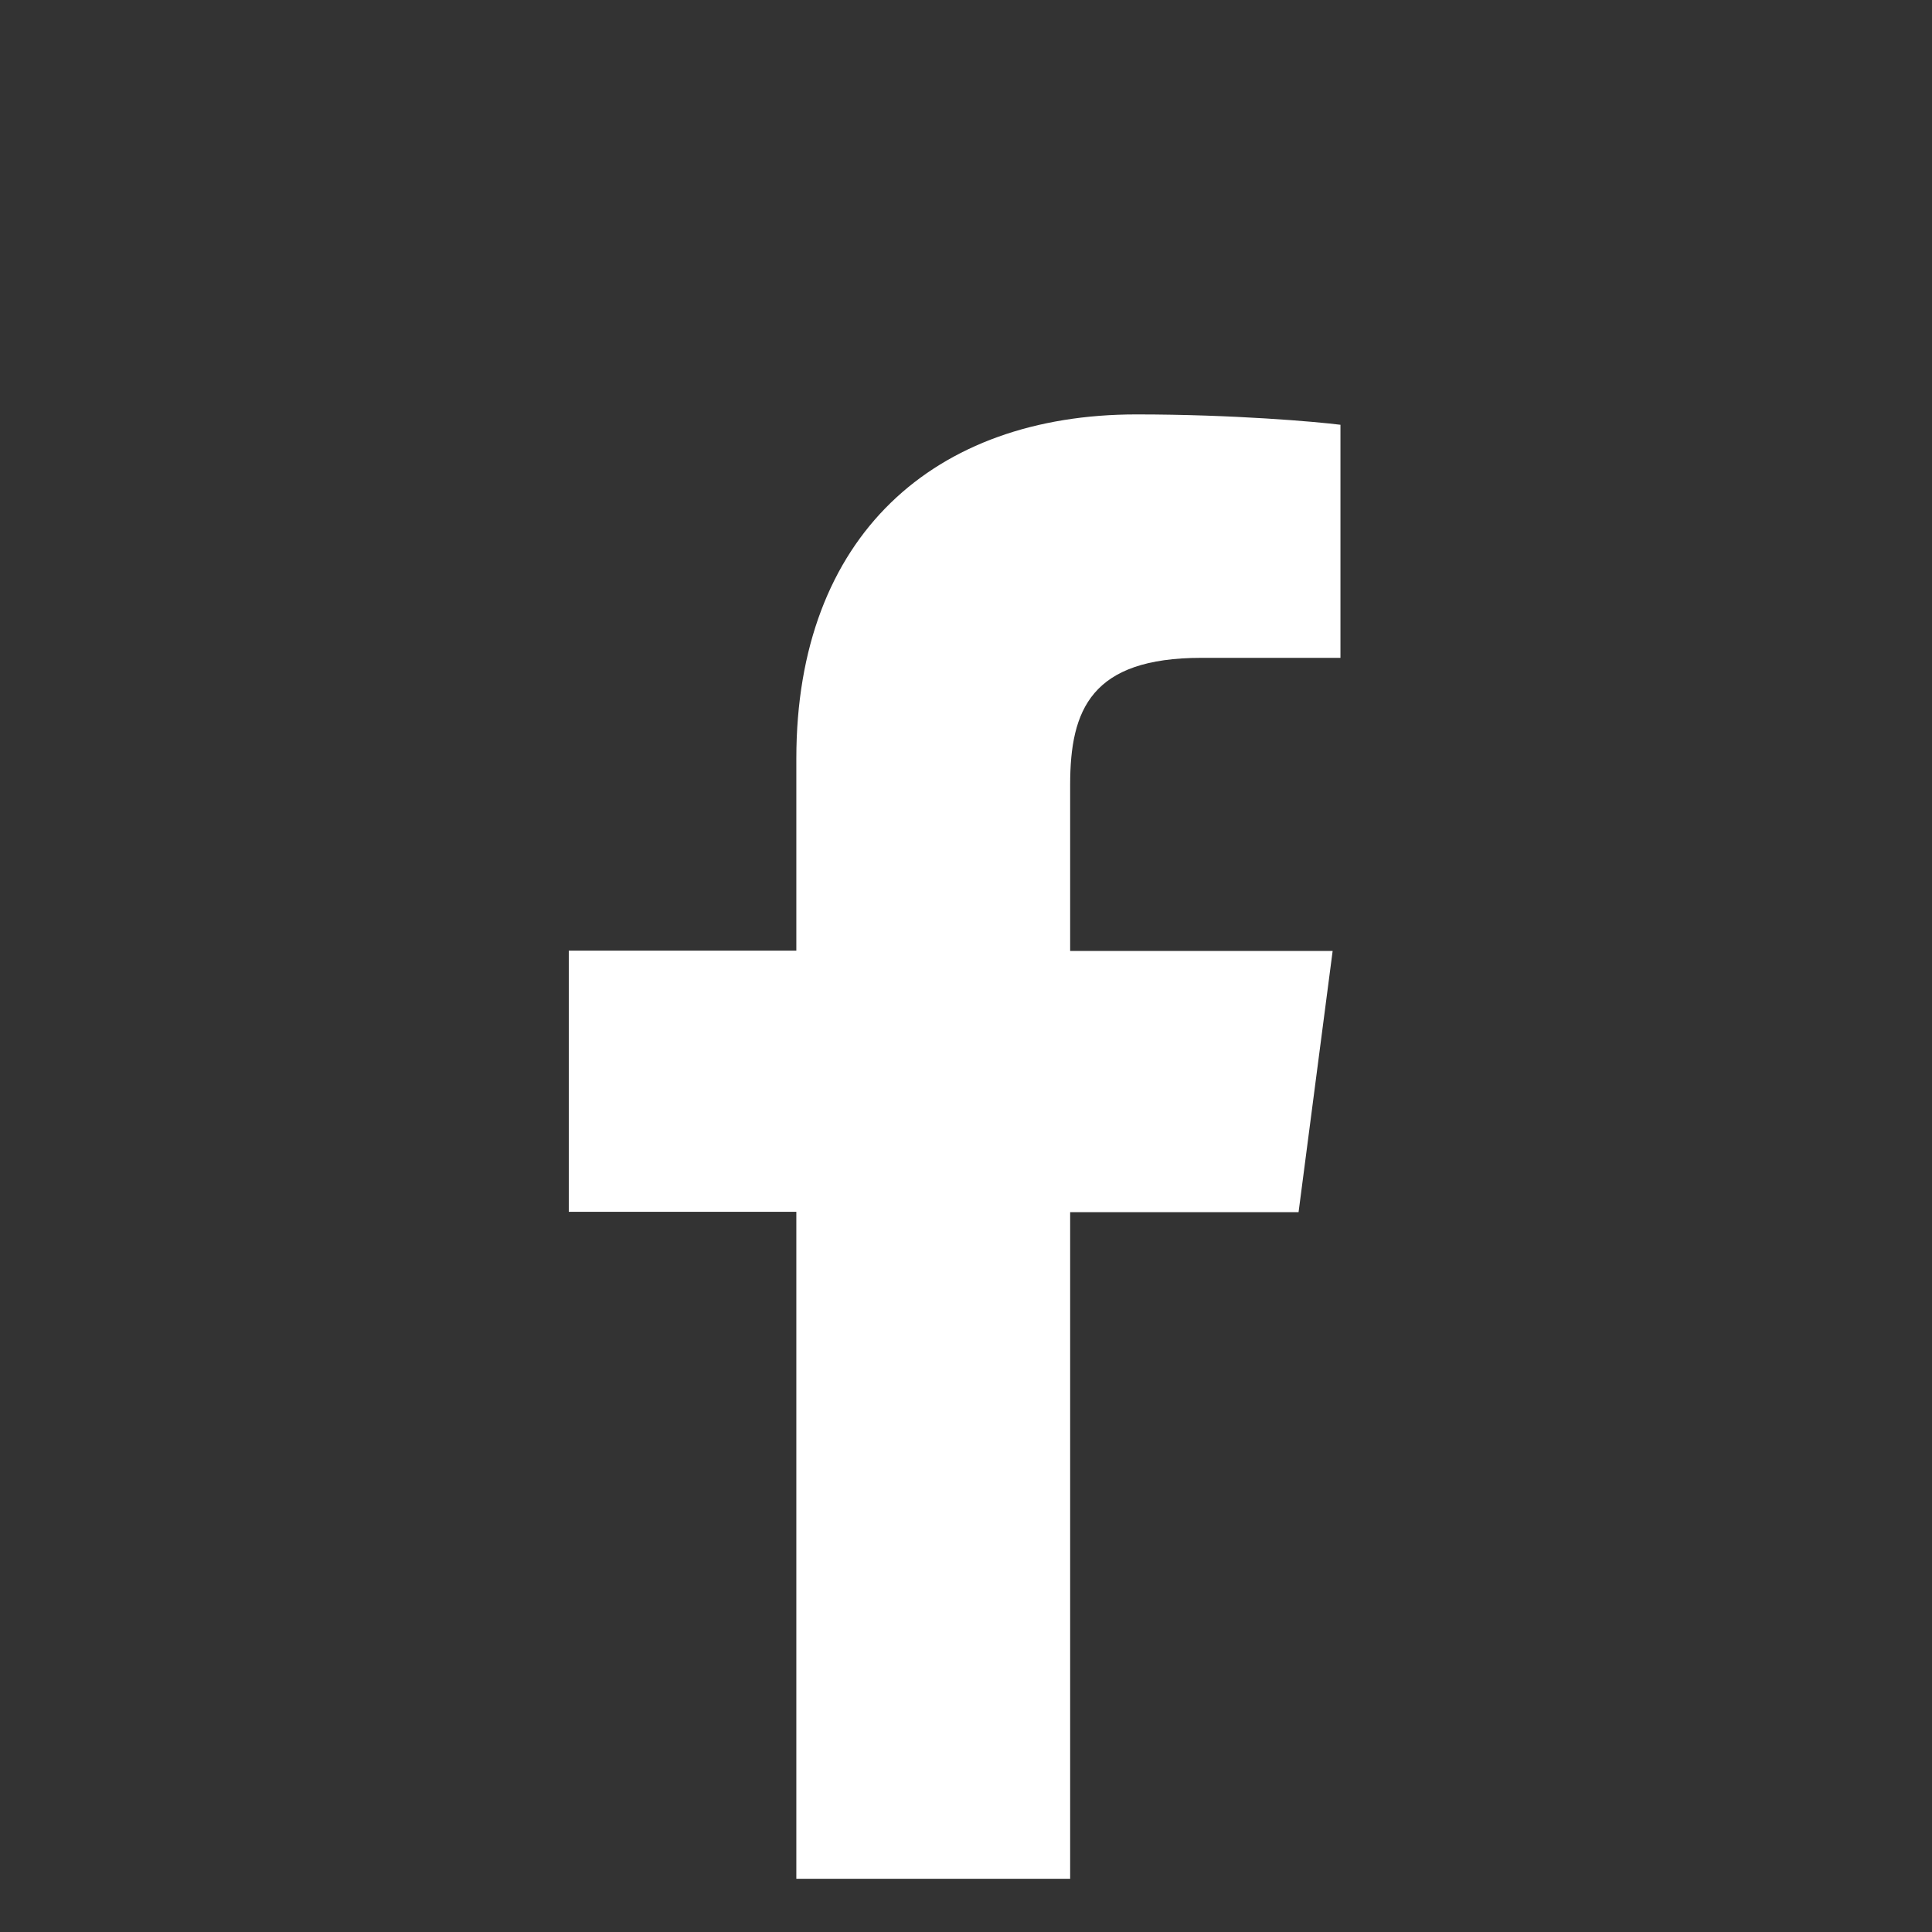
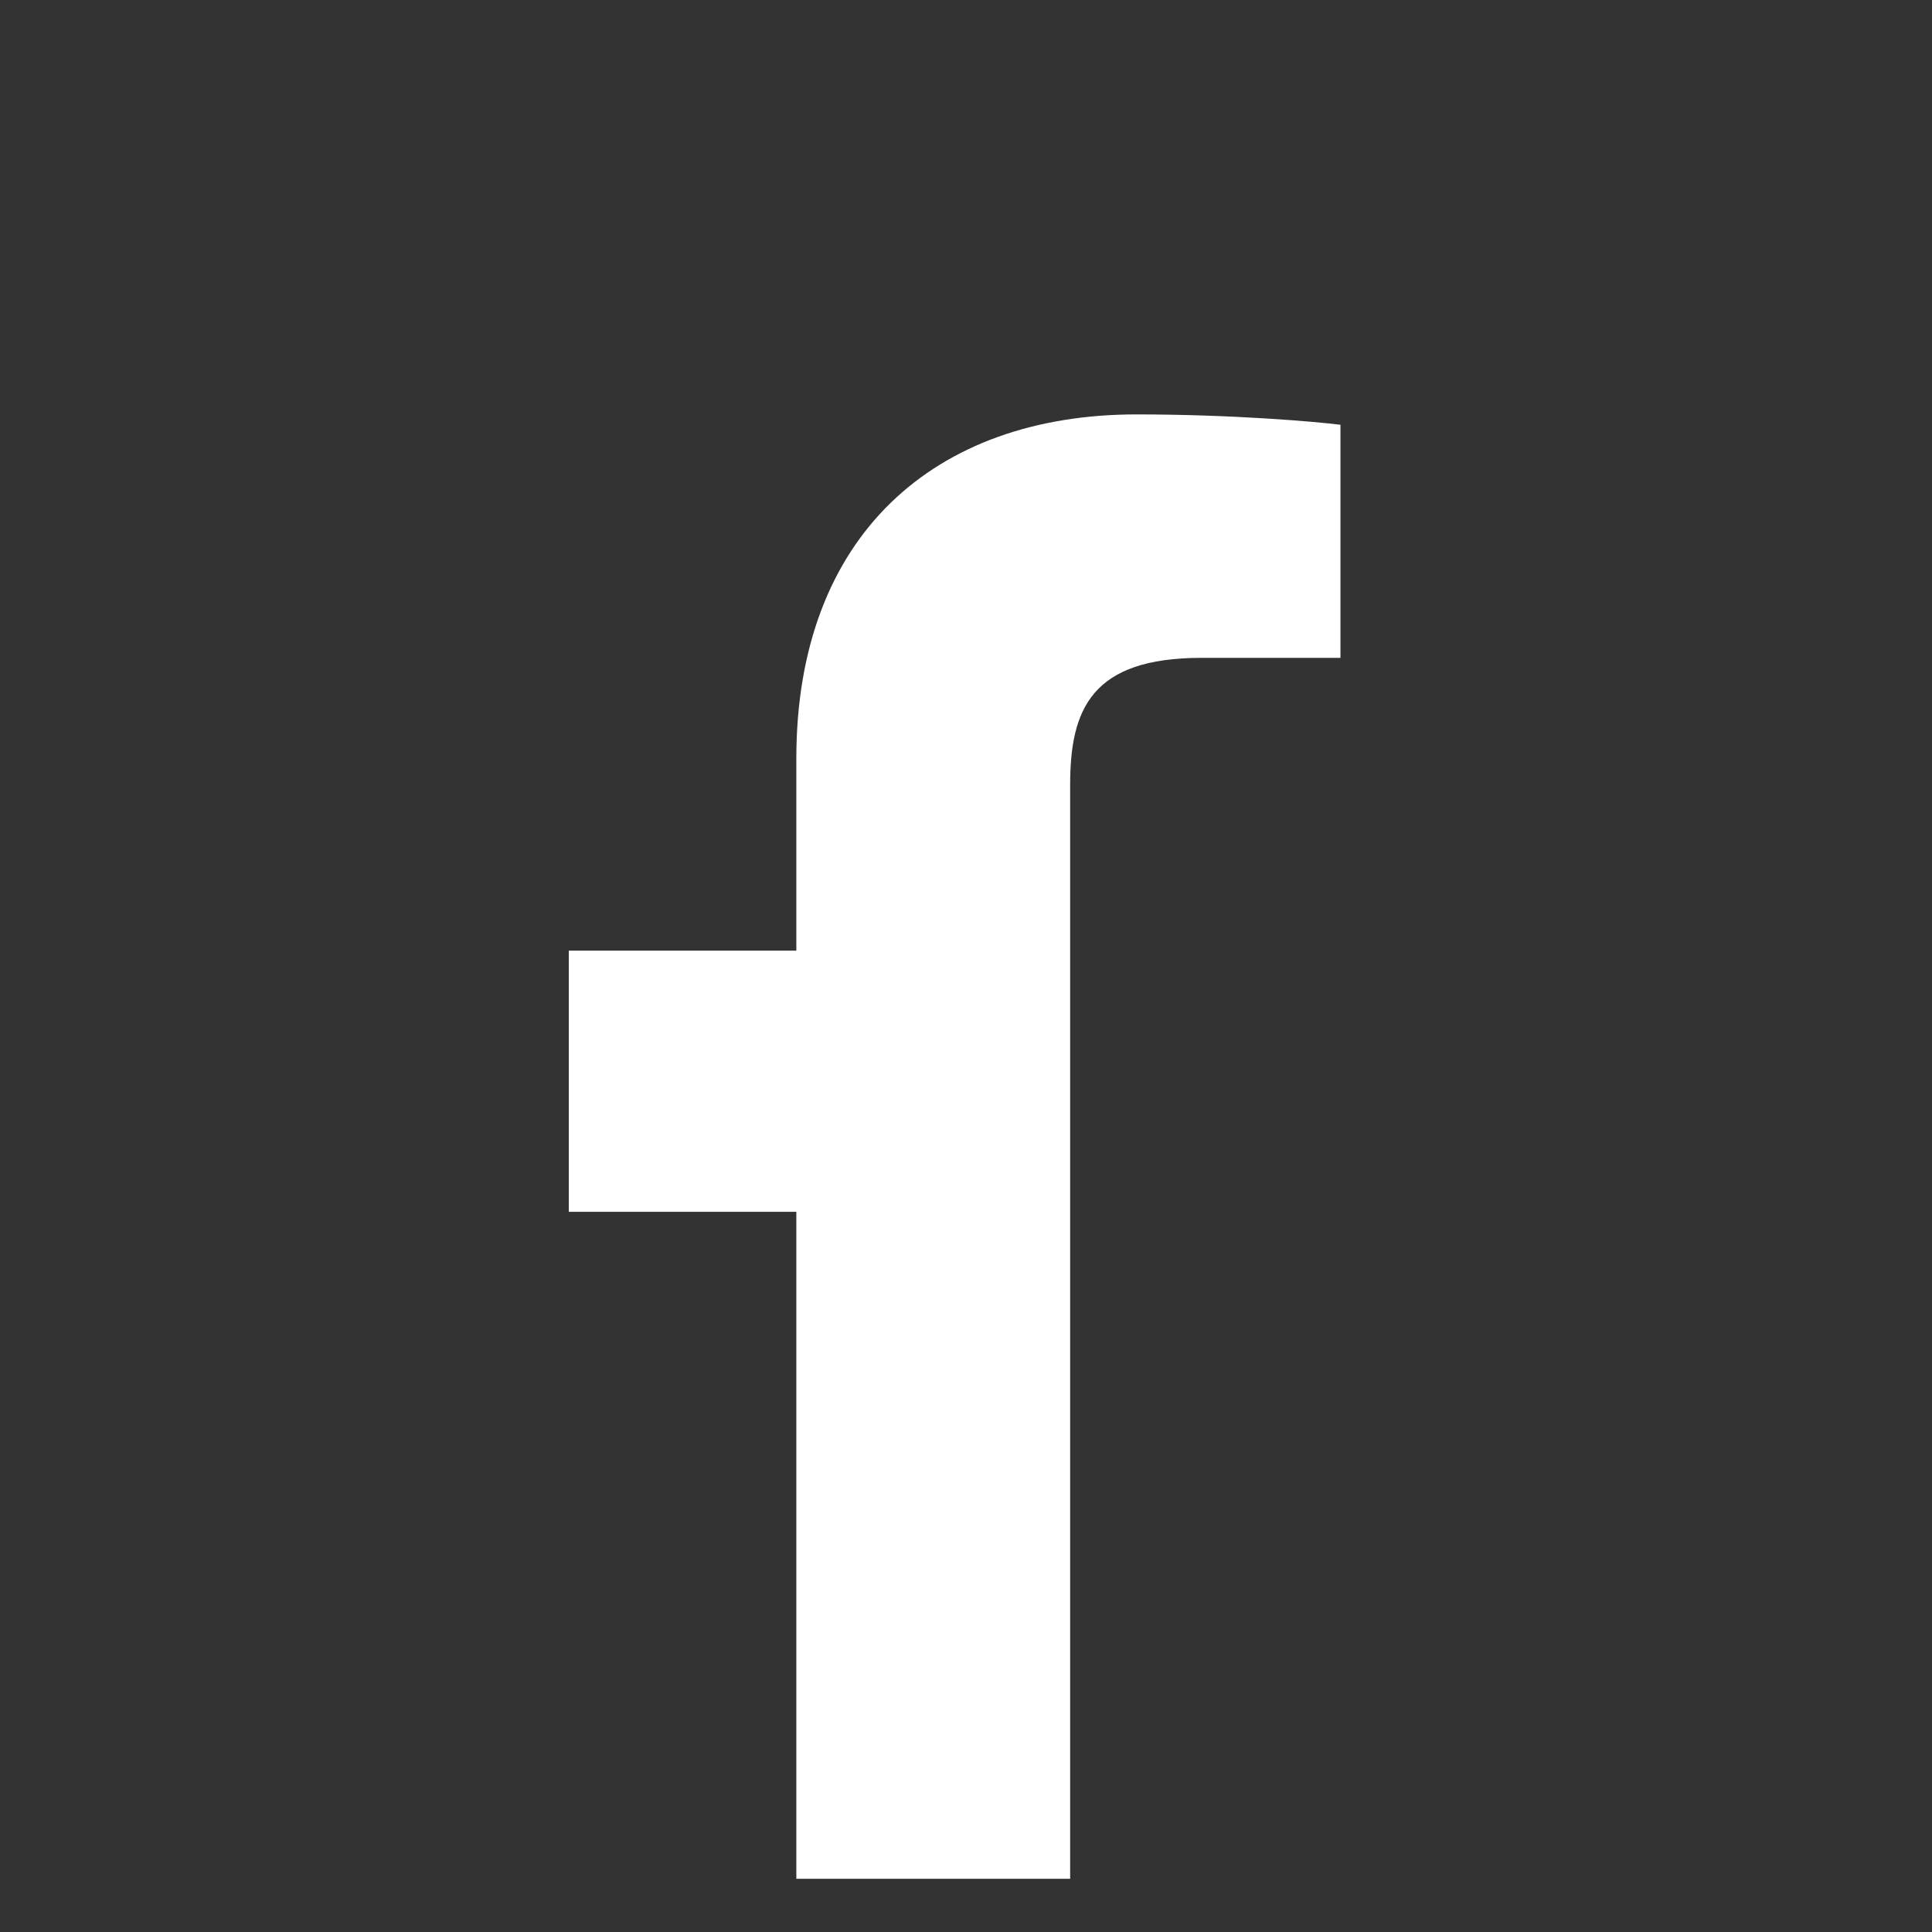
<svg xmlns="http://www.w3.org/2000/svg" width="22" height="22" viewBox="0 0 22 22" fill="none">
  <rect x="0" y="0" width="22" height="22" fill="#333333" stroke="none" />
-   <path d="M12.186 21.399V13.803H14.787L15.175 10.829H12.186V8.936C12.186 8.079 12.427 7.491 13.681 7.491H15.264V4.837C14.988 4.802 14.042 4.719 12.94 4.719C10.643 4.719 9.068 6.098 9.068 8.637V10.825H6.477V13.799H9.068V21.394H12.186V21.399Z" fill="white" />
+   <path d="M12.186 21.399V13.803H14.787H12.186V8.936C12.186 8.079 12.427 7.491 13.681 7.491H15.264V4.837C14.988 4.802 14.042 4.719 12.94 4.719C10.643 4.719 9.068 6.098 9.068 8.637V10.825H6.477V13.799H9.068V21.394H12.186V21.399Z" fill="white" />
</svg>